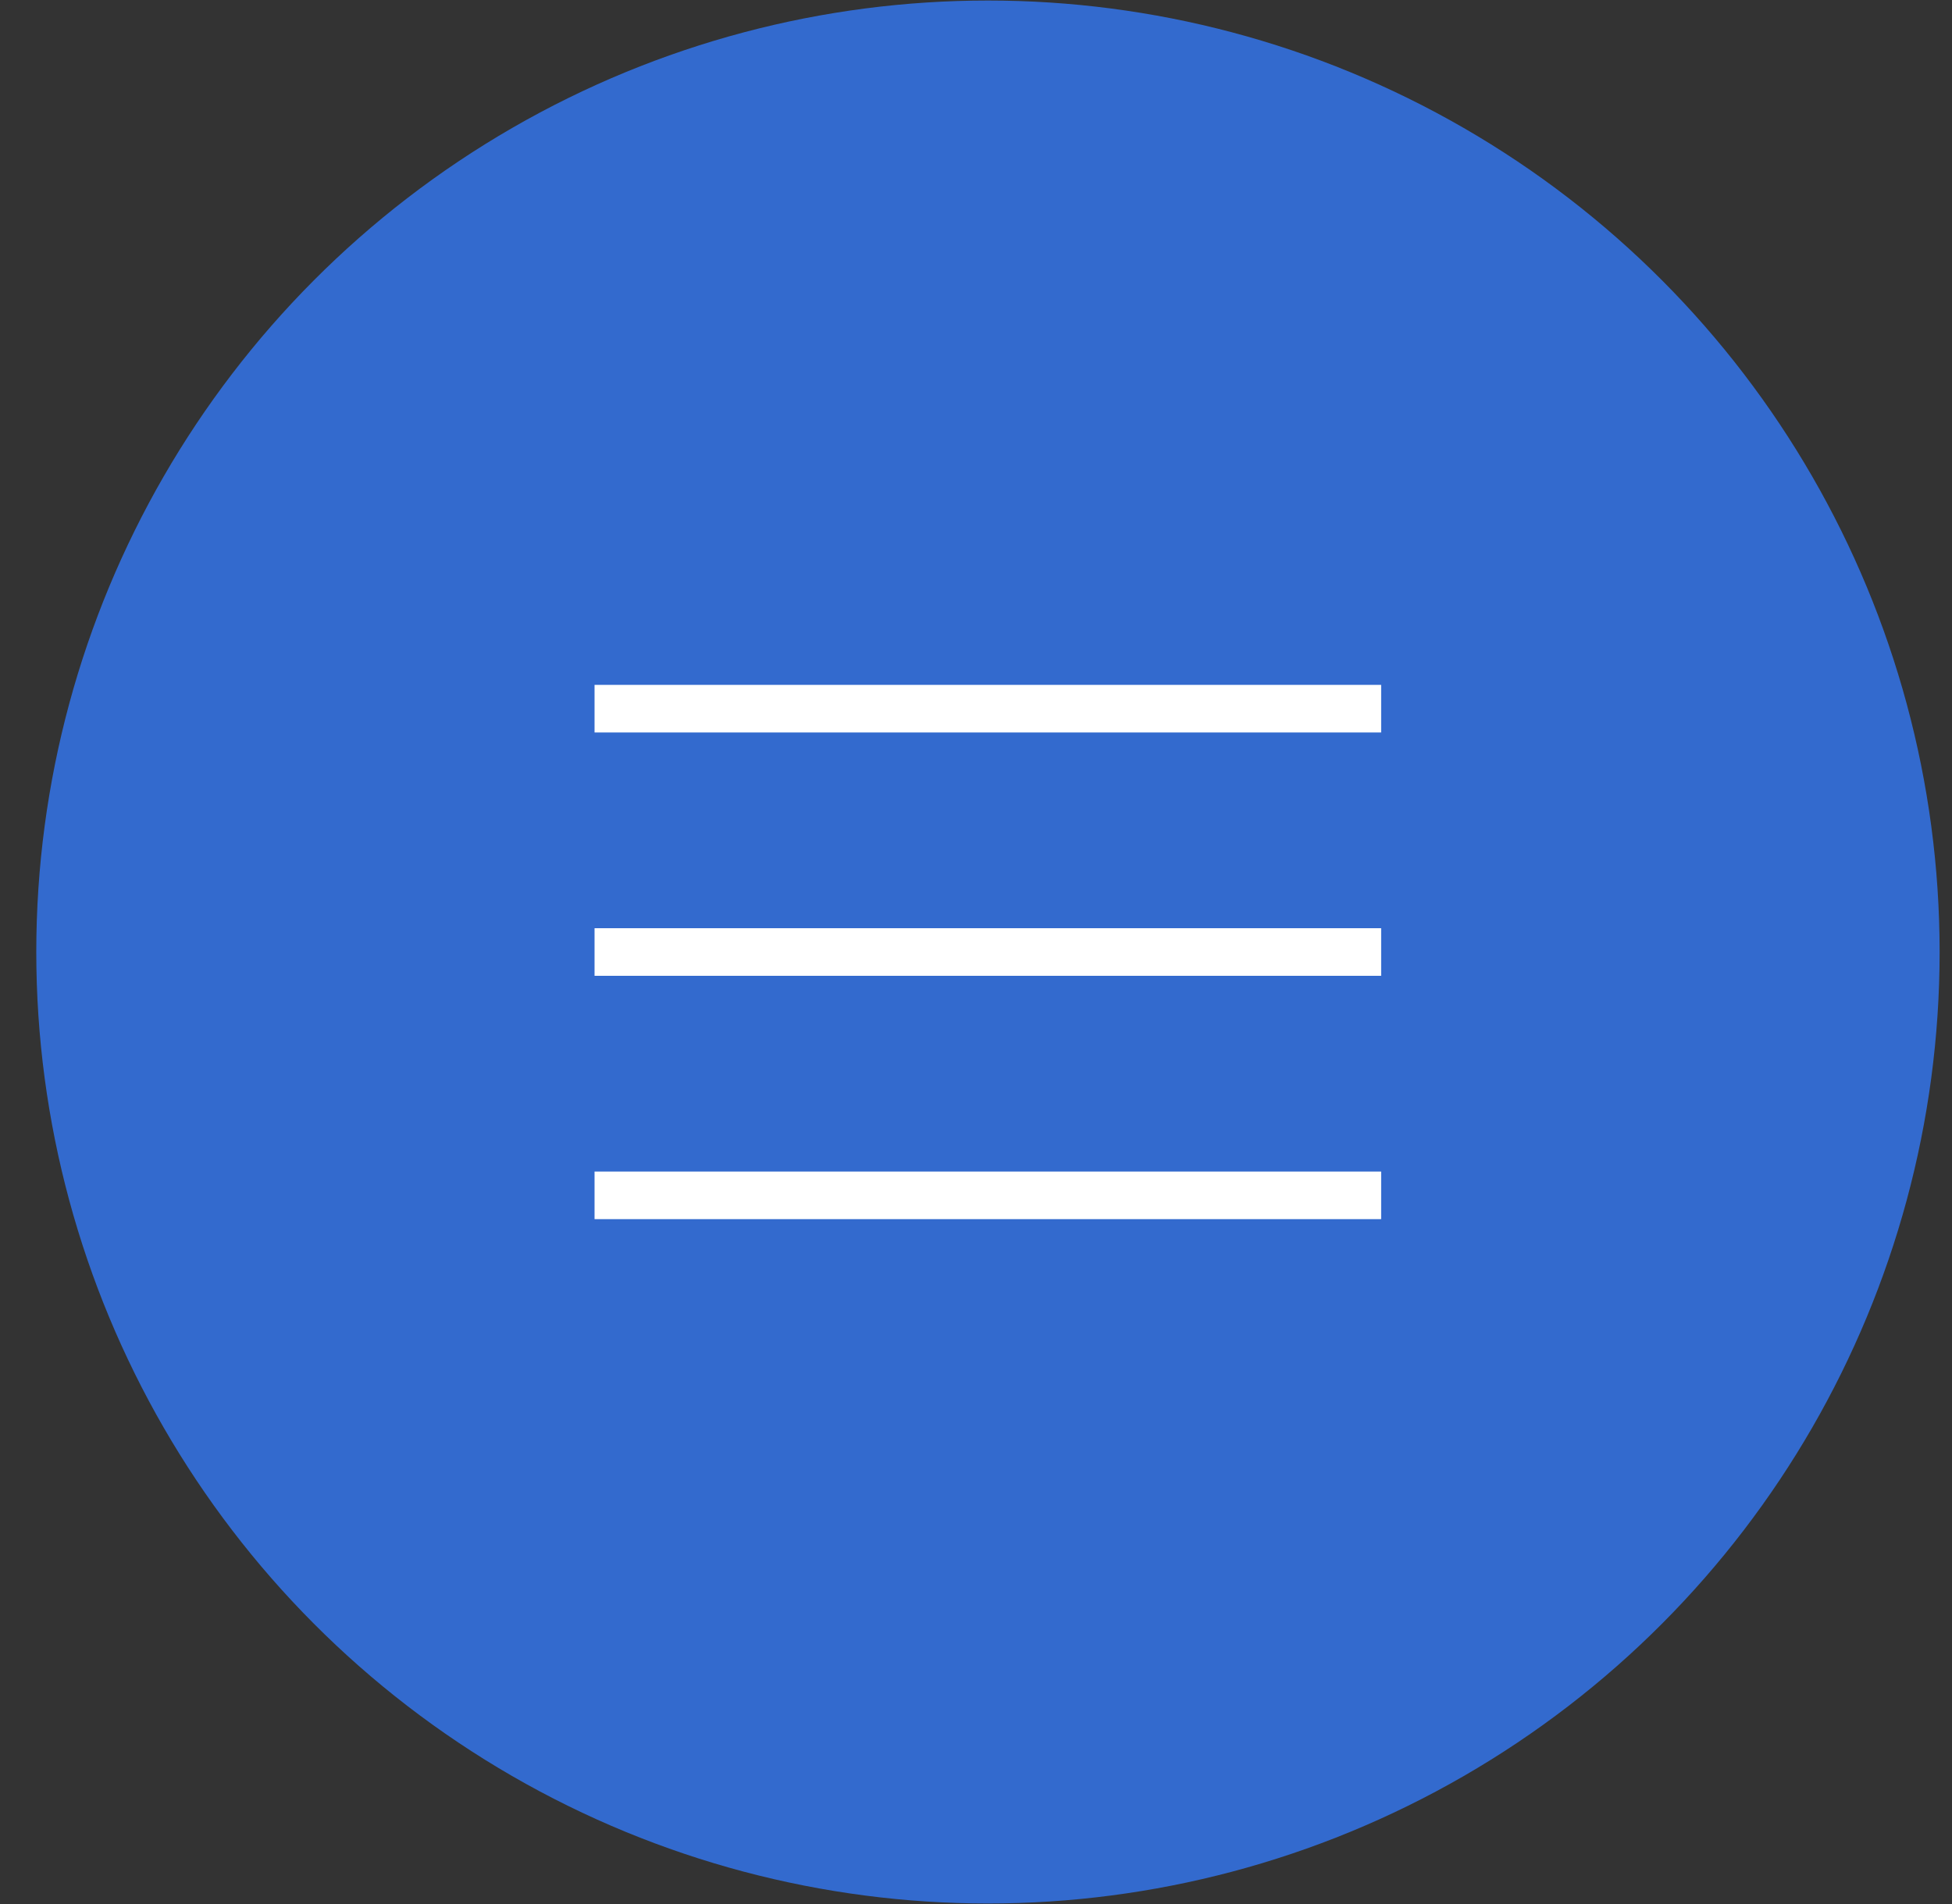
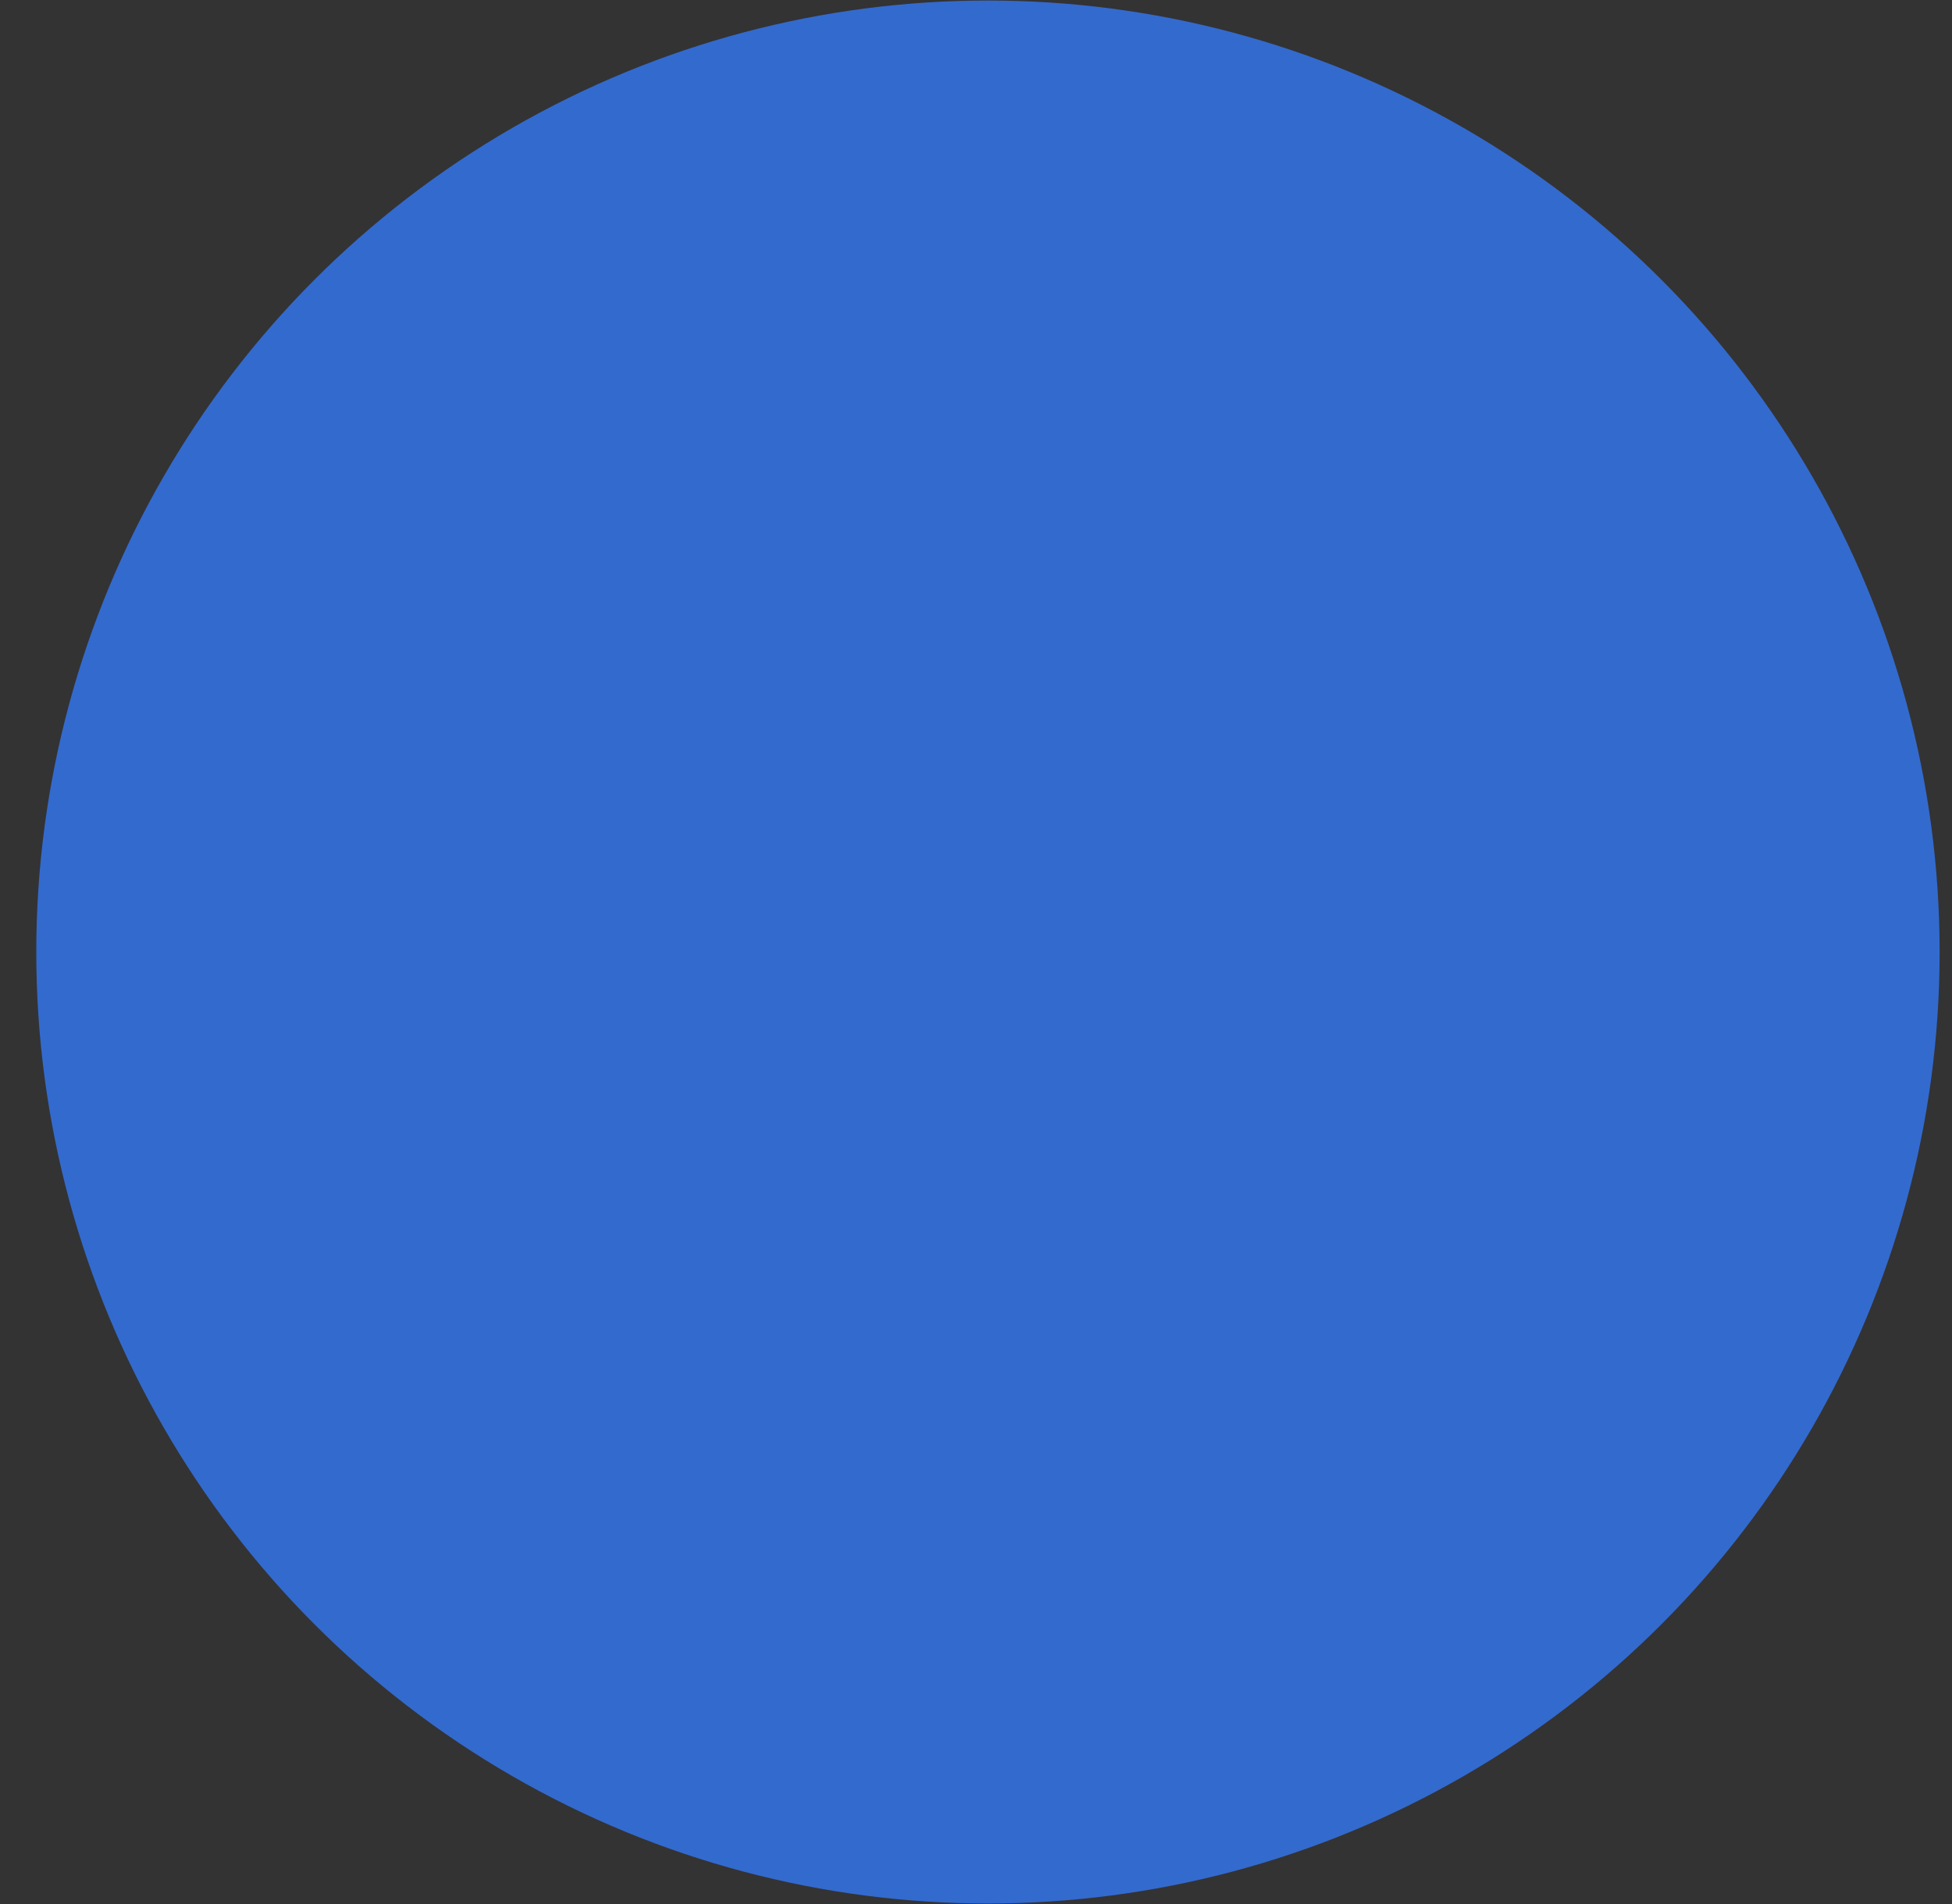
<svg xmlns="http://www.w3.org/2000/svg" width="41" height="40" viewBox="0 0 41 40" fill="none">
  <rect x="0" y="0" width="41" height="40" fill="#333333" stroke="none" />
  <circle cx="20.751" cy="20" r="19.989" fill="#336ACE" />
-   <path d="M12.488 14.888H29.01" stroke="white" />
-   <path d="M12.488 20H29.01" stroke="white" />
-   <path d="M12.488 25.112H29.01" stroke="white" />
</svg>